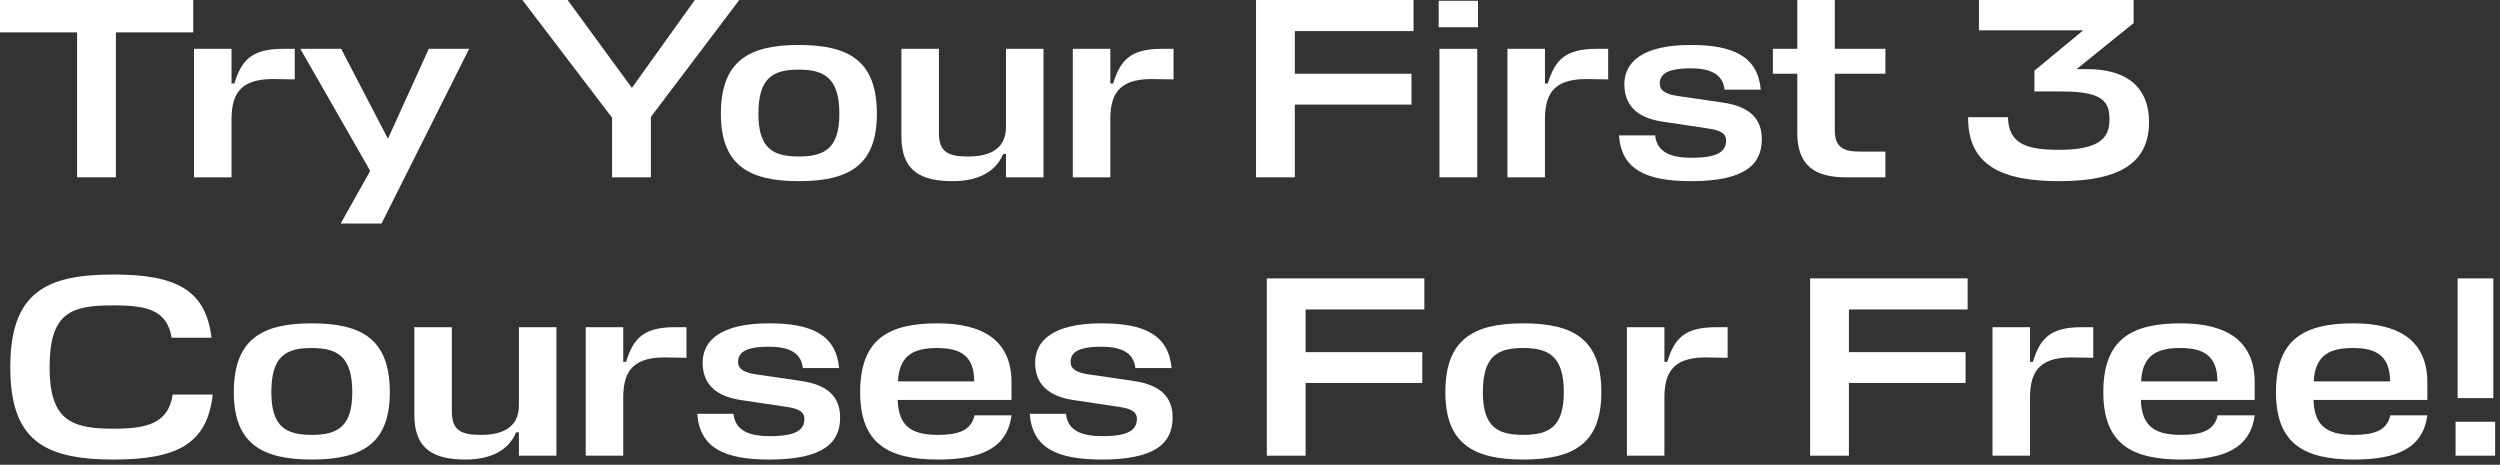
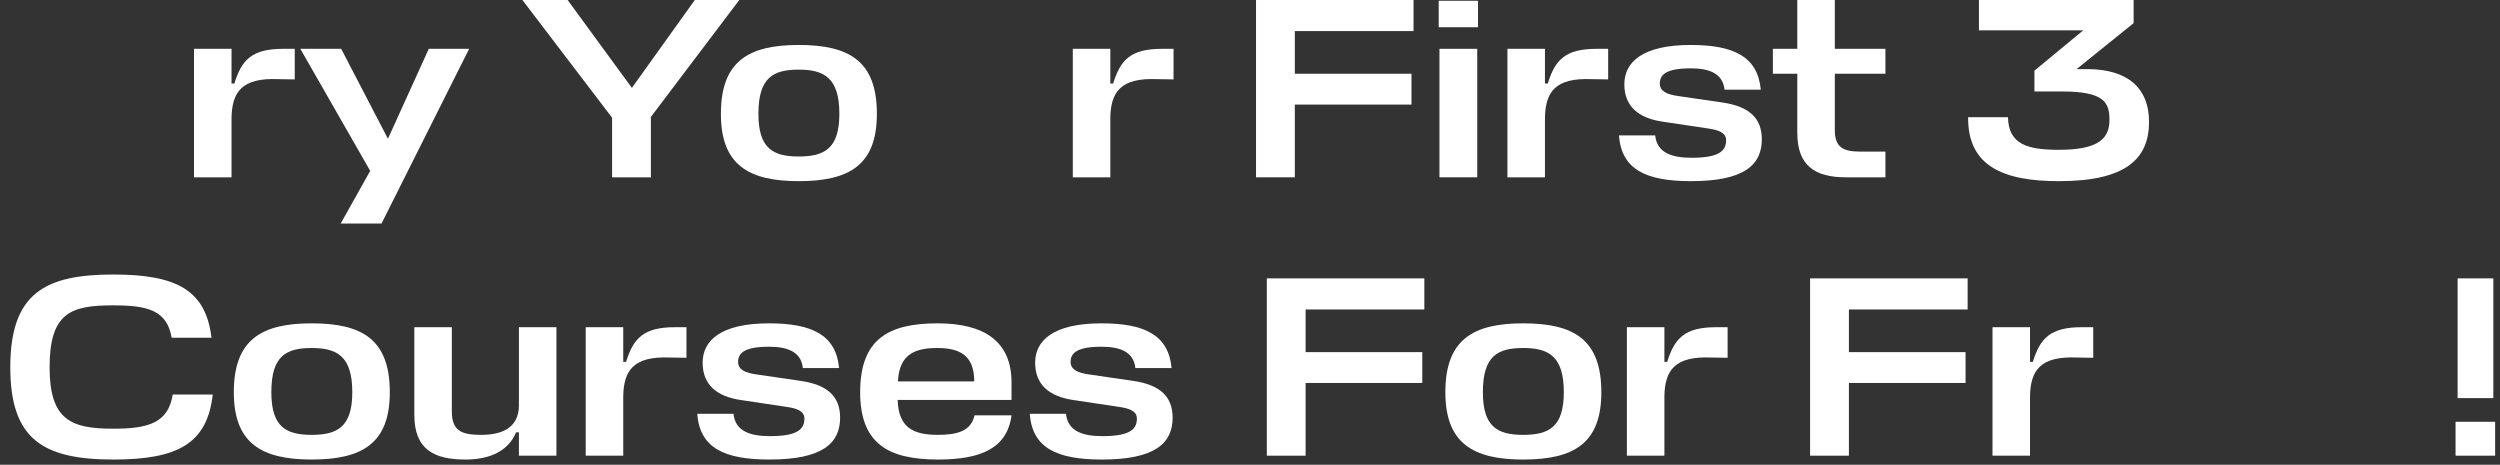
<svg xmlns="http://www.w3.org/2000/svg" fill="none" height="100%" overflow="visible" preserveAspectRatio="none" style="display: block;" viewBox="0 0 312 58" width="100%">
  <rect x="0" y="0" width="312" height="58" fill="#333333" stroke="none" />
  <g id="Try Your First 3 Courses For Free!">
    <path d="M311.393 56.869H306.454V52.636H311.393V56.869ZM311.168 34.741V49.685H306.711V34.741H311.168Z" fill="white" id="Vector" />
-     <path d="M302.93 47.729V49.91H288.724C288.82 53.405 290.712 54.271 293.759 54.271C296.164 54.271 297.896 53.79 298.312 51.834H302.93C302.385 55.971 299.082 57.35 293.759 57.35C287.505 57.35 284.042 55.33 284.042 48.948C284.042 42.374 287.505 40.353 293.695 40.353C299.563 40.353 302.93 42.63 302.93 47.729ZM293.662 43.432C290.937 43.432 288.916 44.169 288.756 47.601H298.28C298.28 44.33 296.452 43.432 293.662 43.432Z" fill="white" id="Vector_2" />
-     <path d="M281.384 47.729V49.91H267.177C267.274 53.405 269.166 54.271 272.212 54.271C274.618 54.271 276.349 53.79 276.766 51.834H281.384C280.839 55.971 277.536 57.35 272.212 57.35C265.959 57.35 262.495 55.33 262.495 48.948C262.495 42.374 265.959 40.353 272.148 40.353C278.017 40.353 281.384 42.63 281.384 47.729ZM272.116 43.432C269.39 43.432 267.37 44.169 267.21 47.601H276.734C276.734 44.33 274.906 43.432 272.116 43.432Z" fill="white" id="Vector_3" />
    <path d="M259.793 40.835H261.236V44.651L259.184 44.619C254.63 44.426 253.411 46.222 253.347 49.429V56.869H248.665V40.835H253.347V45.164H253.7C254.598 42.246 255.848 40.835 259.793 40.835Z" fill="white" id="Vector_4" />
    <path d="M245.302 43.945V47.793H230.743V56.869H225.9V34.741H245.559V38.622H230.743V43.945H245.302Z" fill="white" id="Vector_5" />
    <path d="M214.163 40.835H215.606V44.651L213.554 44.619C209 44.426 207.781 46.222 207.717 49.429V56.869H203.035V40.835H207.717V45.164H208.07C208.968 42.246 210.218 40.835 214.163 40.835Z" fill="white" id="Vector_6" />
    <path d="M190.098 54.271C193.305 54.271 195.165 53.277 195.165 48.948C195.165 44.458 193.273 43.432 190.098 43.432C186.891 43.432 185.063 44.426 185.063 48.948C185.063 53.277 186.891 54.271 190.098 54.271ZM190.098 40.353C196.416 40.353 199.847 42.374 199.847 48.948C199.847 55.33 196.416 57.35 190.098 57.35C183.845 57.35 180.381 55.33 180.381 48.948C180.381 42.374 183.845 40.353 190.098 40.353Z" fill="white" id="Vector_7" />
    <path d="M177.5 43.945V47.793H162.941V56.869H158.099V34.741H177.757V38.622H162.941V43.945H177.5Z" fill="white" id="Vector_8" />
    <path d="M137.46 43.272C134.445 43.272 133.611 44.041 133.611 45.164C133.611 46.158 134.541 46.543 135.952 46.735L141.436 47.537C144.739 48.018 146.343 49.461 146.343 52.123C146.343 55.33 144.13 57.35 137.524 57.35C131.88 57.35 128.833 55.907 128.512 51.642H133.034C133.259 53.854 135.183 54.431 137.588 54.431C140.955 54.431 141.885 53.598 141.885 52.251C141.885 51.289 140.955 50.968 139.64 50.776L133.868 49.91C130.95 49.461 129.186 48.018 129.186 45.26C129.186 42.534 131.399 40.353 137.46 40.353C142.719 40.353 145.83 41.732 146.214 45.933H141.693C141.468 43.785 139.576 43.272 137.46 43.272Z" fill="white" id="Vector_9" />
    <path d="M126.237 47.729V49.91H112.03C112.126 53.405 114.018 54.271 117.065 54.271C119.47 54.271 121.202 53.79 121.619 51.834H126.237C125.691 55.971 122.388 57.35 117.065 57.35C110.811 57.35 107.348 55.33 107.348 48.948C107.348 42.374 110.811 40.353 117.001 40.353C122.869 40.353 126.237 42.63 126.237 47.729ZM116.969 43.432C114.243 43.432 112.223 44.169 112.062 47.601H121.587C121.587 44.33 119.759 43.432 116.969 43.432Z" fill="white" id="Vector_10" />
    <path d="M95.963 43.272C92.949 43.272 92.115 44.041 92.115 45.164C92.115 46.158 93.045 46.543 94.456 46.735L99.94 47.537C103.243 48.018 104.846 49.461 104.846 52.123C104.846 55.33 102.634 57.35 96.027 57.35C90.383 57.35 87.337 55.907 87.016 51.642H91.538C91.762 53.854 93.686 54.431 96.091 54.431C99.459 54.431 100.389 53.598 100.389 52.251C100.389 51.289 99.459 50.968 98.144 50.776L92.371 49.91C89.453 49.461 87.689 48.018 87.689 45.26C87.689 42.534 89.902 40.353 95.963 40.353C101.223 40.353 104.333 41.732 104.718 45.933H100.196C99.972 43.785 98.08 43.272 95.963 43.272Z" fill="white" id="Vector_11" />
    <path d="M84.227 40.835H85.67V44.651L83.618 44.619C79.064 44.426 77.845 46.222 77.781 49.429V56.869H73.099V40.835H77.781V45.164H78.134C79.032 42.246 80.282 40.835 84.227 40.835Z" fill="white" id="Vector_12" />
    <path d="M56.389 40.835V51.353C56.389 53.791 57.64 54.272 60.045 54.272C62.322 54.272 64.76 53.598 64.76 50.584V40.835H69.442V56.869H64.76V53.951H64.407C63.477 56.228 61.2 57.35 58.121 57.35C54.241 57.35 51.708 56.164 51.708 51.77V40.835H56.389Z" fill="white" id="Vector_13" />
    <path d="M38.898 54.271C42.105 54.271 43.965 53.277 43.965 48.948C43.965 44.458 42.072 43.432 38.898 43.432C35.691 43.432 33.863 44.426 33.863 48.948C33.863 53.277 35.691 54.271 38.898 54.271ZM38.898 40.353C45.215 40.353 48.647 42.374 48.647 48.948C48.647 55.33 45.215 57.35 38.898 57.35C32.644 57.35 29.181 55.33 29.181 48.948C29.181 42.374 32.644 40.353 38.898 40.353Z" fill="white" id="Vector_14" />
    <path d="M21.552 49.236H26.554C25.849 55.33 22.257 57.35 14.143 57.35C5.325 57.35 1.284 54.784 1.284 45.837C1.284 36.537 5.677 34.26 14.143 34.26C22 34.26 25.688 36.184 26.394 42.149H21.423C20.846 38.718 18.409 38.108 14.143 38.108C8.884 38.108 6.19 38.974 6.19 45.837C6.19 52.443 8.884 53.502 14.143 53.502C18.409 53.502 21.006 52.828 21.552 49.236Z" fill="white" id="Vector_15" />
    <path d="M256.976 22.609C250.017 22.609 245.559 20.749 245.623 14.623H250.594C250.658 18.055 253.095 18.696 256.943 18.696C261.946 18.696 263.261 17.253 263.261 14.976C263.261 12.763 262.588 11.416 257.328 11.416H253.897V8.819L259.99 3.784H246.97V-3.46071e-05H266.276V2.886L259.156 8.627H260.503C265.538 8.627 268.2 11 268.2 15.201C268.2 19.787 265.346 22.609 256.976 22.609Z" fill="white" id="Vector_16" />
    <path d="M235.301 18.921V22.128H230.363C226.546 22.128 224.302 20.716 224.302 16.58V9.204H221.255V6.093H224.302V-3.46071e-05H228.984V6.093H235.301V9.204H228.984V16.227C228.984 18.472 230.106 18.921 232.223 18.921H235.301Z" fill="white" id="Vector_17" />
    <path d="M210.992 8.53C207.978 8.53 207.144 9.3 207.144 10.422C207.144 11.416 208.074 11.801 209.485 11.993L214.969 12.795C218.272 13.276 219.875 14.719 219.875 17.381C219.875 20.588 217.662 22.608 211.056 22.608C205.412 22.608 202.366 21.165 202.045 16.9H206.567C206.791 19.113 208.715 19.69 211.12 19.69C214.488 19.69 215.418 18.856 215.418 17.509C215.418 16.547 214.488 16.227 213.173 16.034L207.4 15.168C204.482 14.719 202.718 13.276 202.718 10.518C202.718 7.792 204.931 5.612 210.992 5.612C216.251 5.612 219.362 6.991 219.747 11.192H215.225C215.001 9.043 213.109 8.53 210.992 8.53Z" fill="white" id="Vector_18" />
    <path d="M199.256 6.093H200.699V9.909L198.646 9.877C194.093 9.685 192.874 11.48 192.81 14.687V22.127H188.128V6.093H192.81V10.422H193.163C194.061 7.504 195.311 6.093 199.256 6.093Z" fill="white" id="Vector_19" />
    <path d="M179.645 6.093H184.359V22.128H179.645V6.093ZM184.455 3.399H179.549V0.096H184.455V3.399Z" fill="white" id="Vector_20" />
    <path d="M176.153 9.204V13.052H161.594V22.128H156.752V-3.46071e-05H176.41V3.88H161.594V9.204H176.153Z" fill="white" id="Vector_21" />
    <path d="M145.014 6.093H146.457V9.909L144.405 9.877C139.851 9.685 138.632 11.48 138.568 14.687V22.127H133.886V6.093H138.568V10.422H138.921C139.819 7.504 141.07 6.093 145.014 6.093Z" fill="white" id="Vector_22" />
-     <path d="M117.177 6.093V16.611C117.177 19.049 118.428 19.53 120.833 19.53C123.11 19.53 125.547 18.856 125.547 15.842V6.093H130.229V22.127H125.547V19.209H125.194C124.264 21.486 121.987 22.608 118.909 22.608C115.028 22.608 112.495 21.422 112.495 17.028V6.093H117.177Z" fill="white" id="Vector_23" />
    <path d="M99.685 19.53C102.892 19.53 104.752 18.535 104.752 14.206C104.752 9.717 102.86 8.69 99.685 8.69C96.478 8.69 94.65 9.684 94.65 14.206C94.65 18.535 96.478 19.53 99.685 19.53ZM99.685 5.612C106.002 5.612 109.434 7.632 109.434 14.206C109.434 20.588 106.002 22.608 99.685 22.608C93.431 22.608 89.968 20.588 89.968 14.206C89.968 7.632 93.431 5.612 99.685 5.612Z" fill="white" id="Vector_24" />
    <path d="M65.195 -3.46071e-05H70.84L78.857 10.968L86.714 -3.46071e-05H92.262L81.23 14.591V22.128H76.388V14.688L65.195 -3.46071e-05Z" fill="white" id="Vector_25" />
    <path d="M42.514 27.9L46.202 21.326L37.48 6.093H42.578L48.415 17.317L53.514 6.093H58.549L47.613 27.9H42.514Z" fill="white" id="Vector_26" />
    <path d="M35.341 6.093H36.784V9.909L34.731 9.877C30.178 9.685 28.959 11.48 28.895 14.687V22.127H24.213V6.093H28.895V10.422H29.248C30.146 7.504 31.396 6.093 35.341 6.093Z" fill="white" id="Vector_27" />
-     <path d="M24.116 -3.46071e-05V4.041H14.463V22.128H9.621V4.041H0V-3.46071e-05H24.116Z" fill="white" id="Vector_28" />
  </g>
</svg>